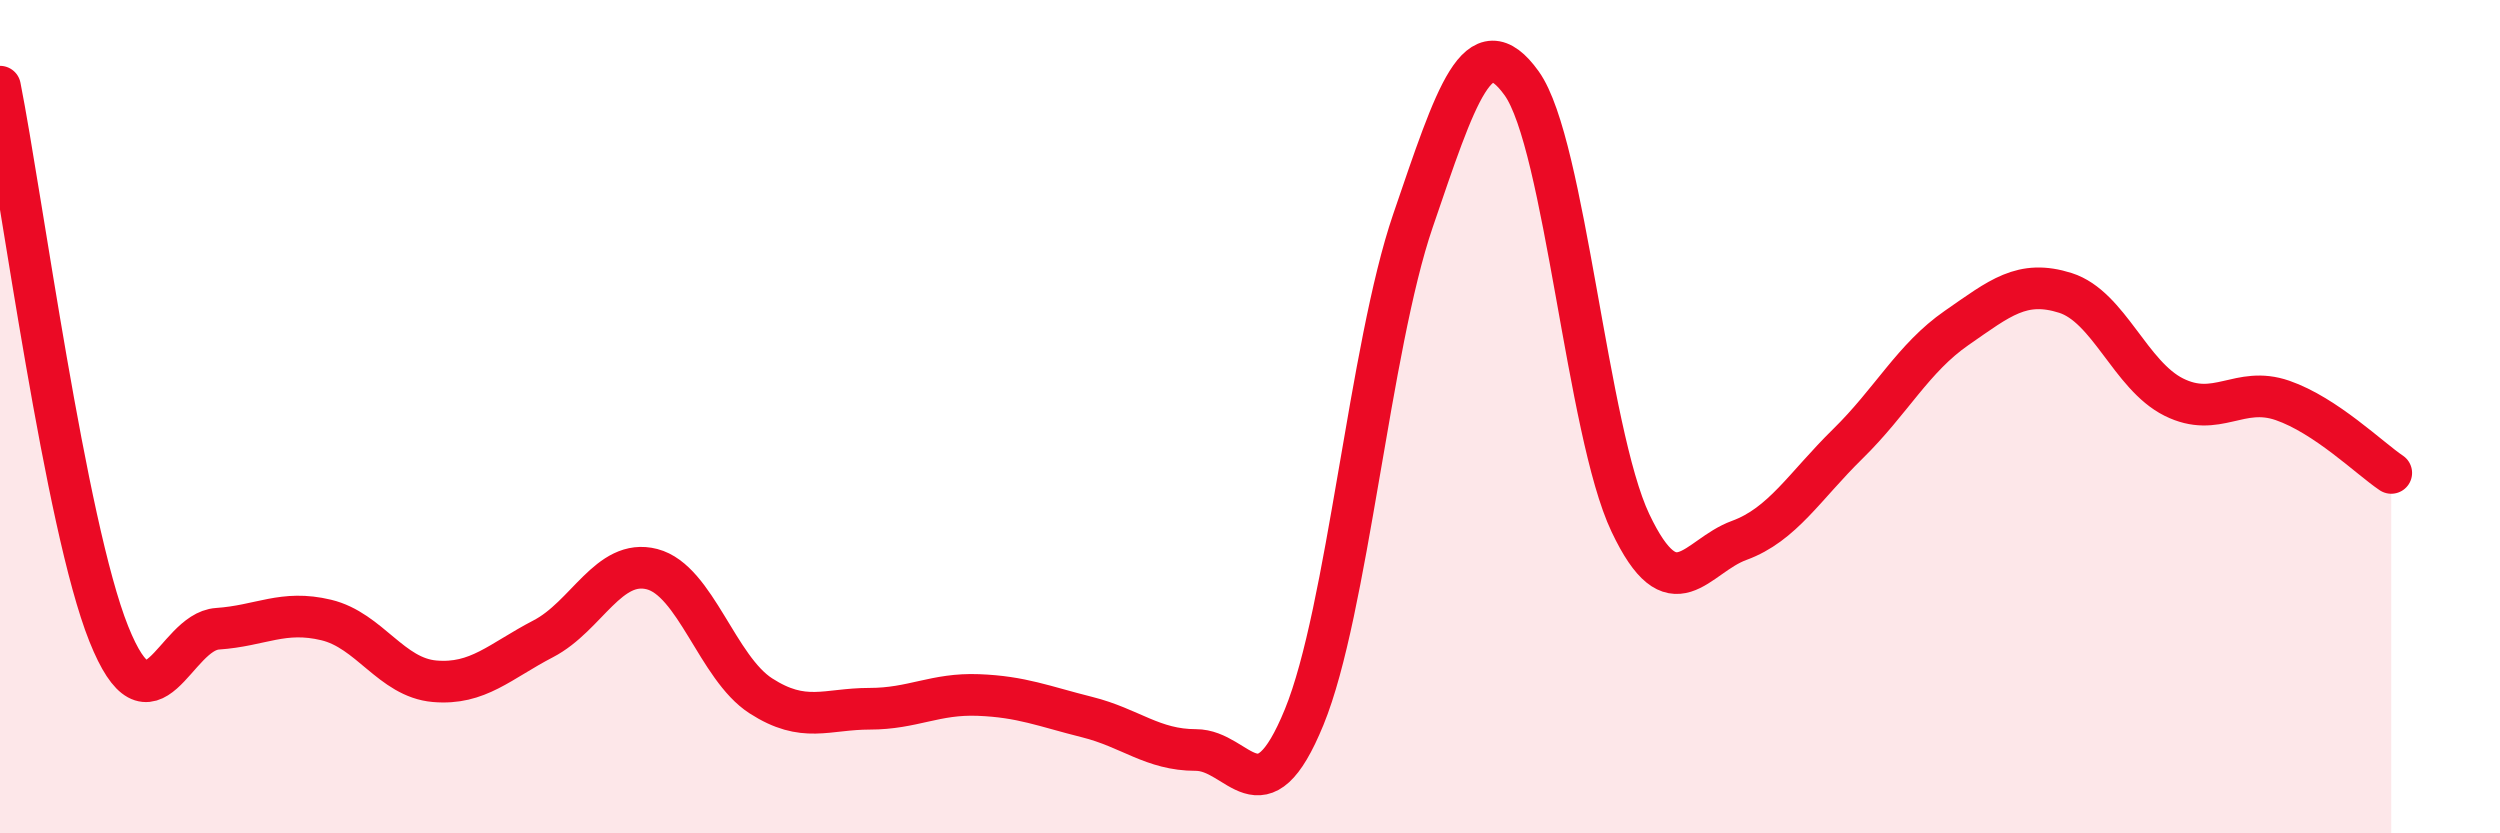
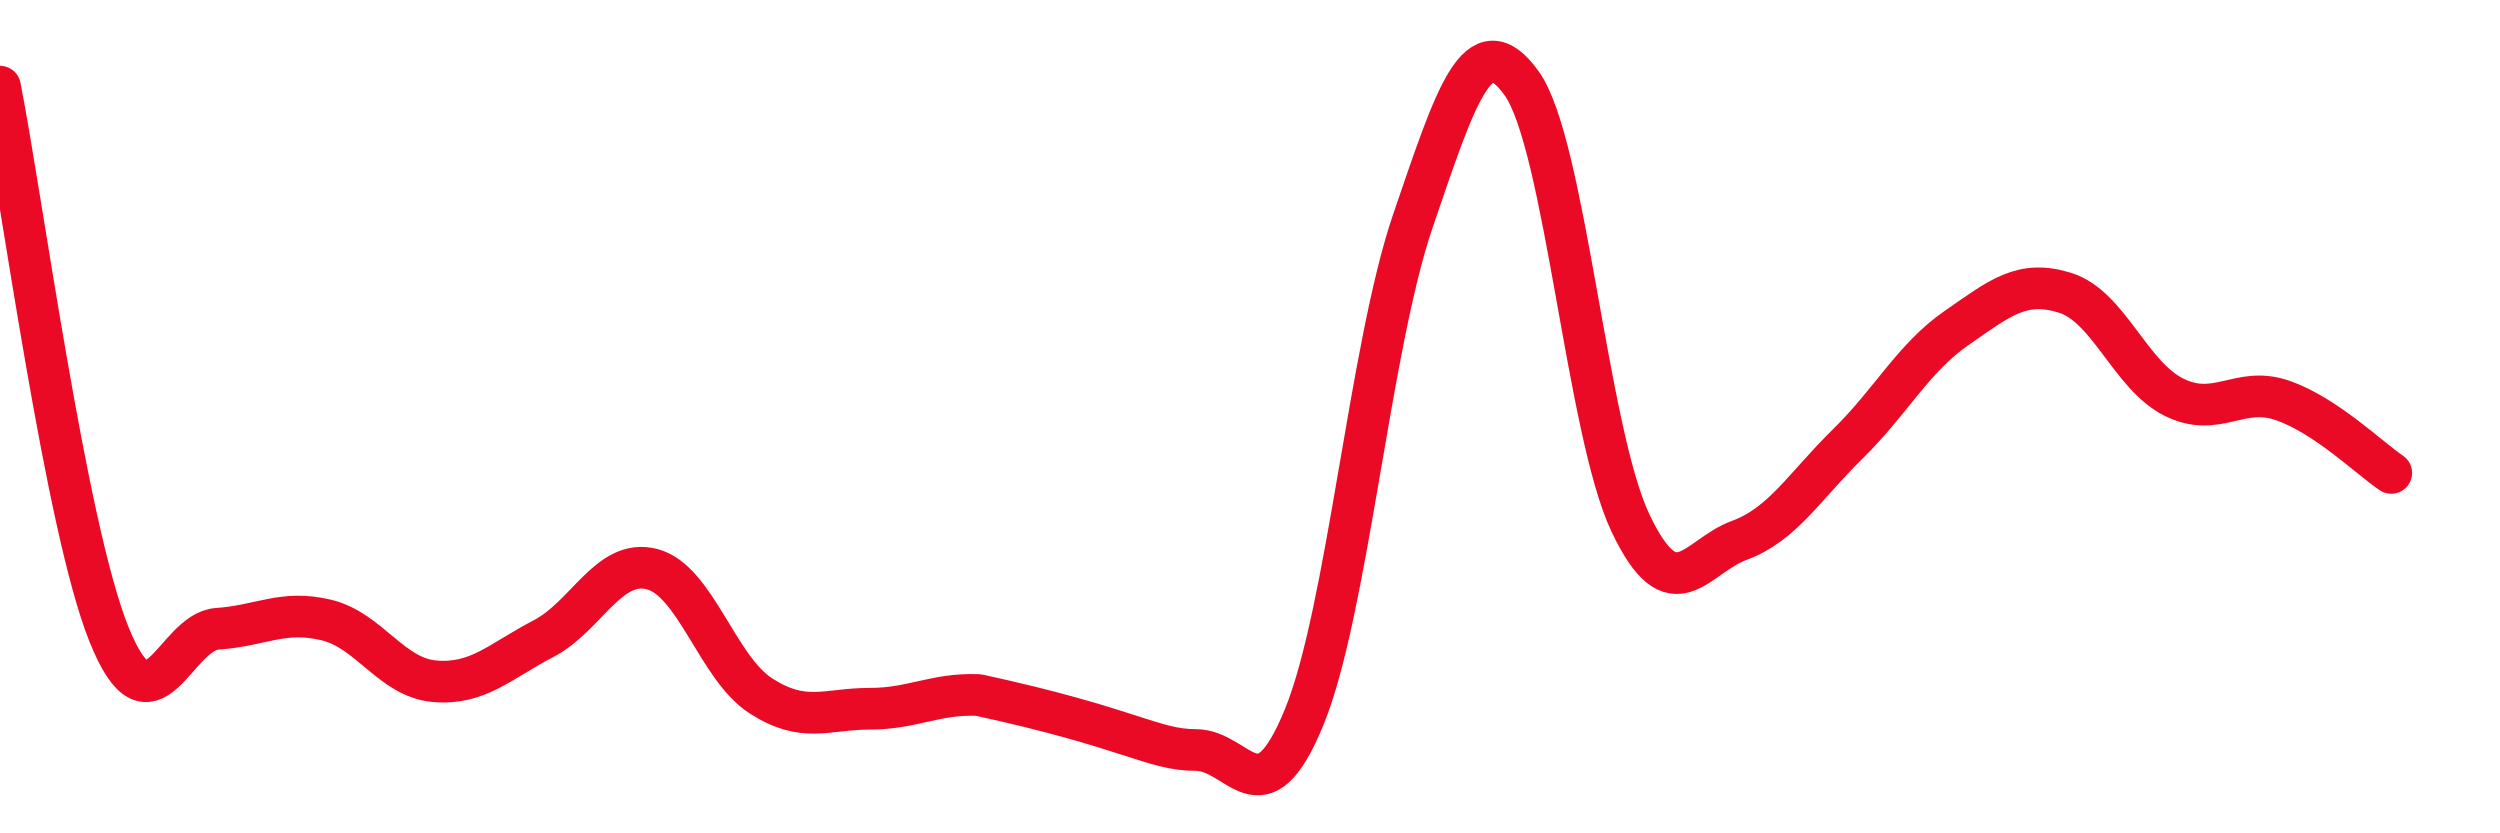
<svg xmlns="http://www.w3.org/2000/svg" width="60" height="20" viewBox="0 0 60 20">
-   <path d="M 0,2.08 C 0.52,4.71 1.57,12.61 2.61,15.21 C 3.65,17.81 4.18,15.16 5.22,15.09 C 6.26,15.02 6.79,14.63 7.83,14.88 C 8.87,15.13 9.39,16.26 10.43,16.35 C 11.47,16.44 12,15.87 13.04,15.33 C 14.08,14.79 14.61,13.39 15.65,13.66 C 16.69,13.93 17.22,16.03 18.26,16.7 C 19.3,17.37 19.83,17.01 20.87,17.01 C 21.91,17.01 22.44,16.64 23.48,16.68 C 24.52,16.72 25.05,16.95 26.09,17.21 C 27.13,17.47 27.66,18 28.7,18 C 29.74,18 30.26,19.75 31.3,17.21 C 32.34,14.67 32.87,8.34 33.91,5.3 C 34.95,2.26 35.48,0.55 36.52,2 C 37.56,3.45 38.09,10.36 39.13,12.55 C 40.17,14.74 40.7,13.35 41.74,12.97 C 42.78,12.59 43.31,11.67 44.35,10.65 C 45.39,9.63 45.92,8.59 46.96,7.87 C 48,7.15 48.53,6.7 49.57,7.03 C 50.61,7.36 51.13,9.01 52.17,9.53 C 53.21,10.05 53.74,9.25 54.78,9.61 C 55.82,9.97 56.87,11 57.39,11.35L57.39 20L0 20Z" fill="#EB0A25" opacity="0.1" stroke-linecap="round" stroke-linejoin="round" />
-   <path d="M 0,2.08 C 0.52,4.71 1.57,12.61 2.61,15.21 C 3.65,17.81 4.18,15.16 5.22,15.09 C 6.26,15.02 6.79,14.63 7.83,14.88 C 8.87,15.13 9.39,16.26 10.43,16.35 C 11.47,16.44 12,15.87 13.04,15.33 C 14.08,14.79 14.61,13.39 15.65,13.66 C 16.69,13.93 17.22,16.03 18.26,16.7 C 19.3,17.37 19.83,17.01 20.87,17.01 C 21.91,17.01 22.44,16.64 23.48,16.68 C 24.52,16.72 25.05,16.95 26.09,17.21 C 27.13,17.47 27.66,18 28.7,18 C 29.74,18 30.26,19.75 31.3,17.21 C 32.34,14.67 32.87,8.34 33.91,5.3 C 34.95,2.26 35.48,0.55 36.52,2 C 37.56,3.45 38.09,10.36 39.13,12.55 C 40.17,14.74 40.7,13.35 41.74,12.97 C 42.78,12.59 43.31,11.67 44.35,10.65 C 45.39,9.63 45.92,8.59 46.96,7.87 C 48,7.15 48.53,6.7 49.57,7.03 C 50.61,7.36 51.13,9.01 52.17,9.53 C 53.21,10.05 53.74,9.25 54.78,9.61 C 55.82,9.97 56.87,11 57.39,11.35" stroke="#EB0A25" stroke-width="1" fill="none" stroke-linecap="round" stroke-linejoin="round" />
+   <path d="M 0,2.08 C 0.52,4.71 1.57,12.61 2.61,15.21 C 3.65,17.81 4.18,15.16 5.22,15.09 C 6.26,15.02 6.79,14.63 7.83,14.88 C 8.87,15.13 9.39,16.26 10.43,16.35 C 11.47,16.44 12,15.87 13.04,15.33 C 14.08,14.79 14.61,13.39 15.65,13.66 C 16.69,13.93 17.22,16.03 18.26,16.7 C 19.3,17.37 19.83,17.01 20.87,17.01 C 21.91,17.01 22.44,16.64 23.48,16.68 C 27.13,17.47 27.66,18 28.7,18 C 29.74,18 30.26,19.75 31.3,17.21 C 32.34,14.67 32.87,8.34 33.91,5.3 C 34.95,2.26 35.48,0.55 36.52,2 C 37.56,3.45 38.09,10.36 39.13,12.55 C 40.17,14.74 40.7,13.35 41.74,12.97 C 42.78,12.59 43.31,11.67 44.35,10.65 C 45.39,9.63 45.92,8.59 46.96,7.87 C 48,7.15 48.53,6.7 49.57,7.03 C 50.61,7.36 51.13,9.01 52.17,9.53 C 53.21,10.05 53.74,9.25 54.78,9.61 C 55.82,9.97 56.87,11 57.39,11.35" stroke="#EB0A25" stroke-width="1" fill="none" stroke-linecap="round" stroke-linejoin="round" />
</svg>